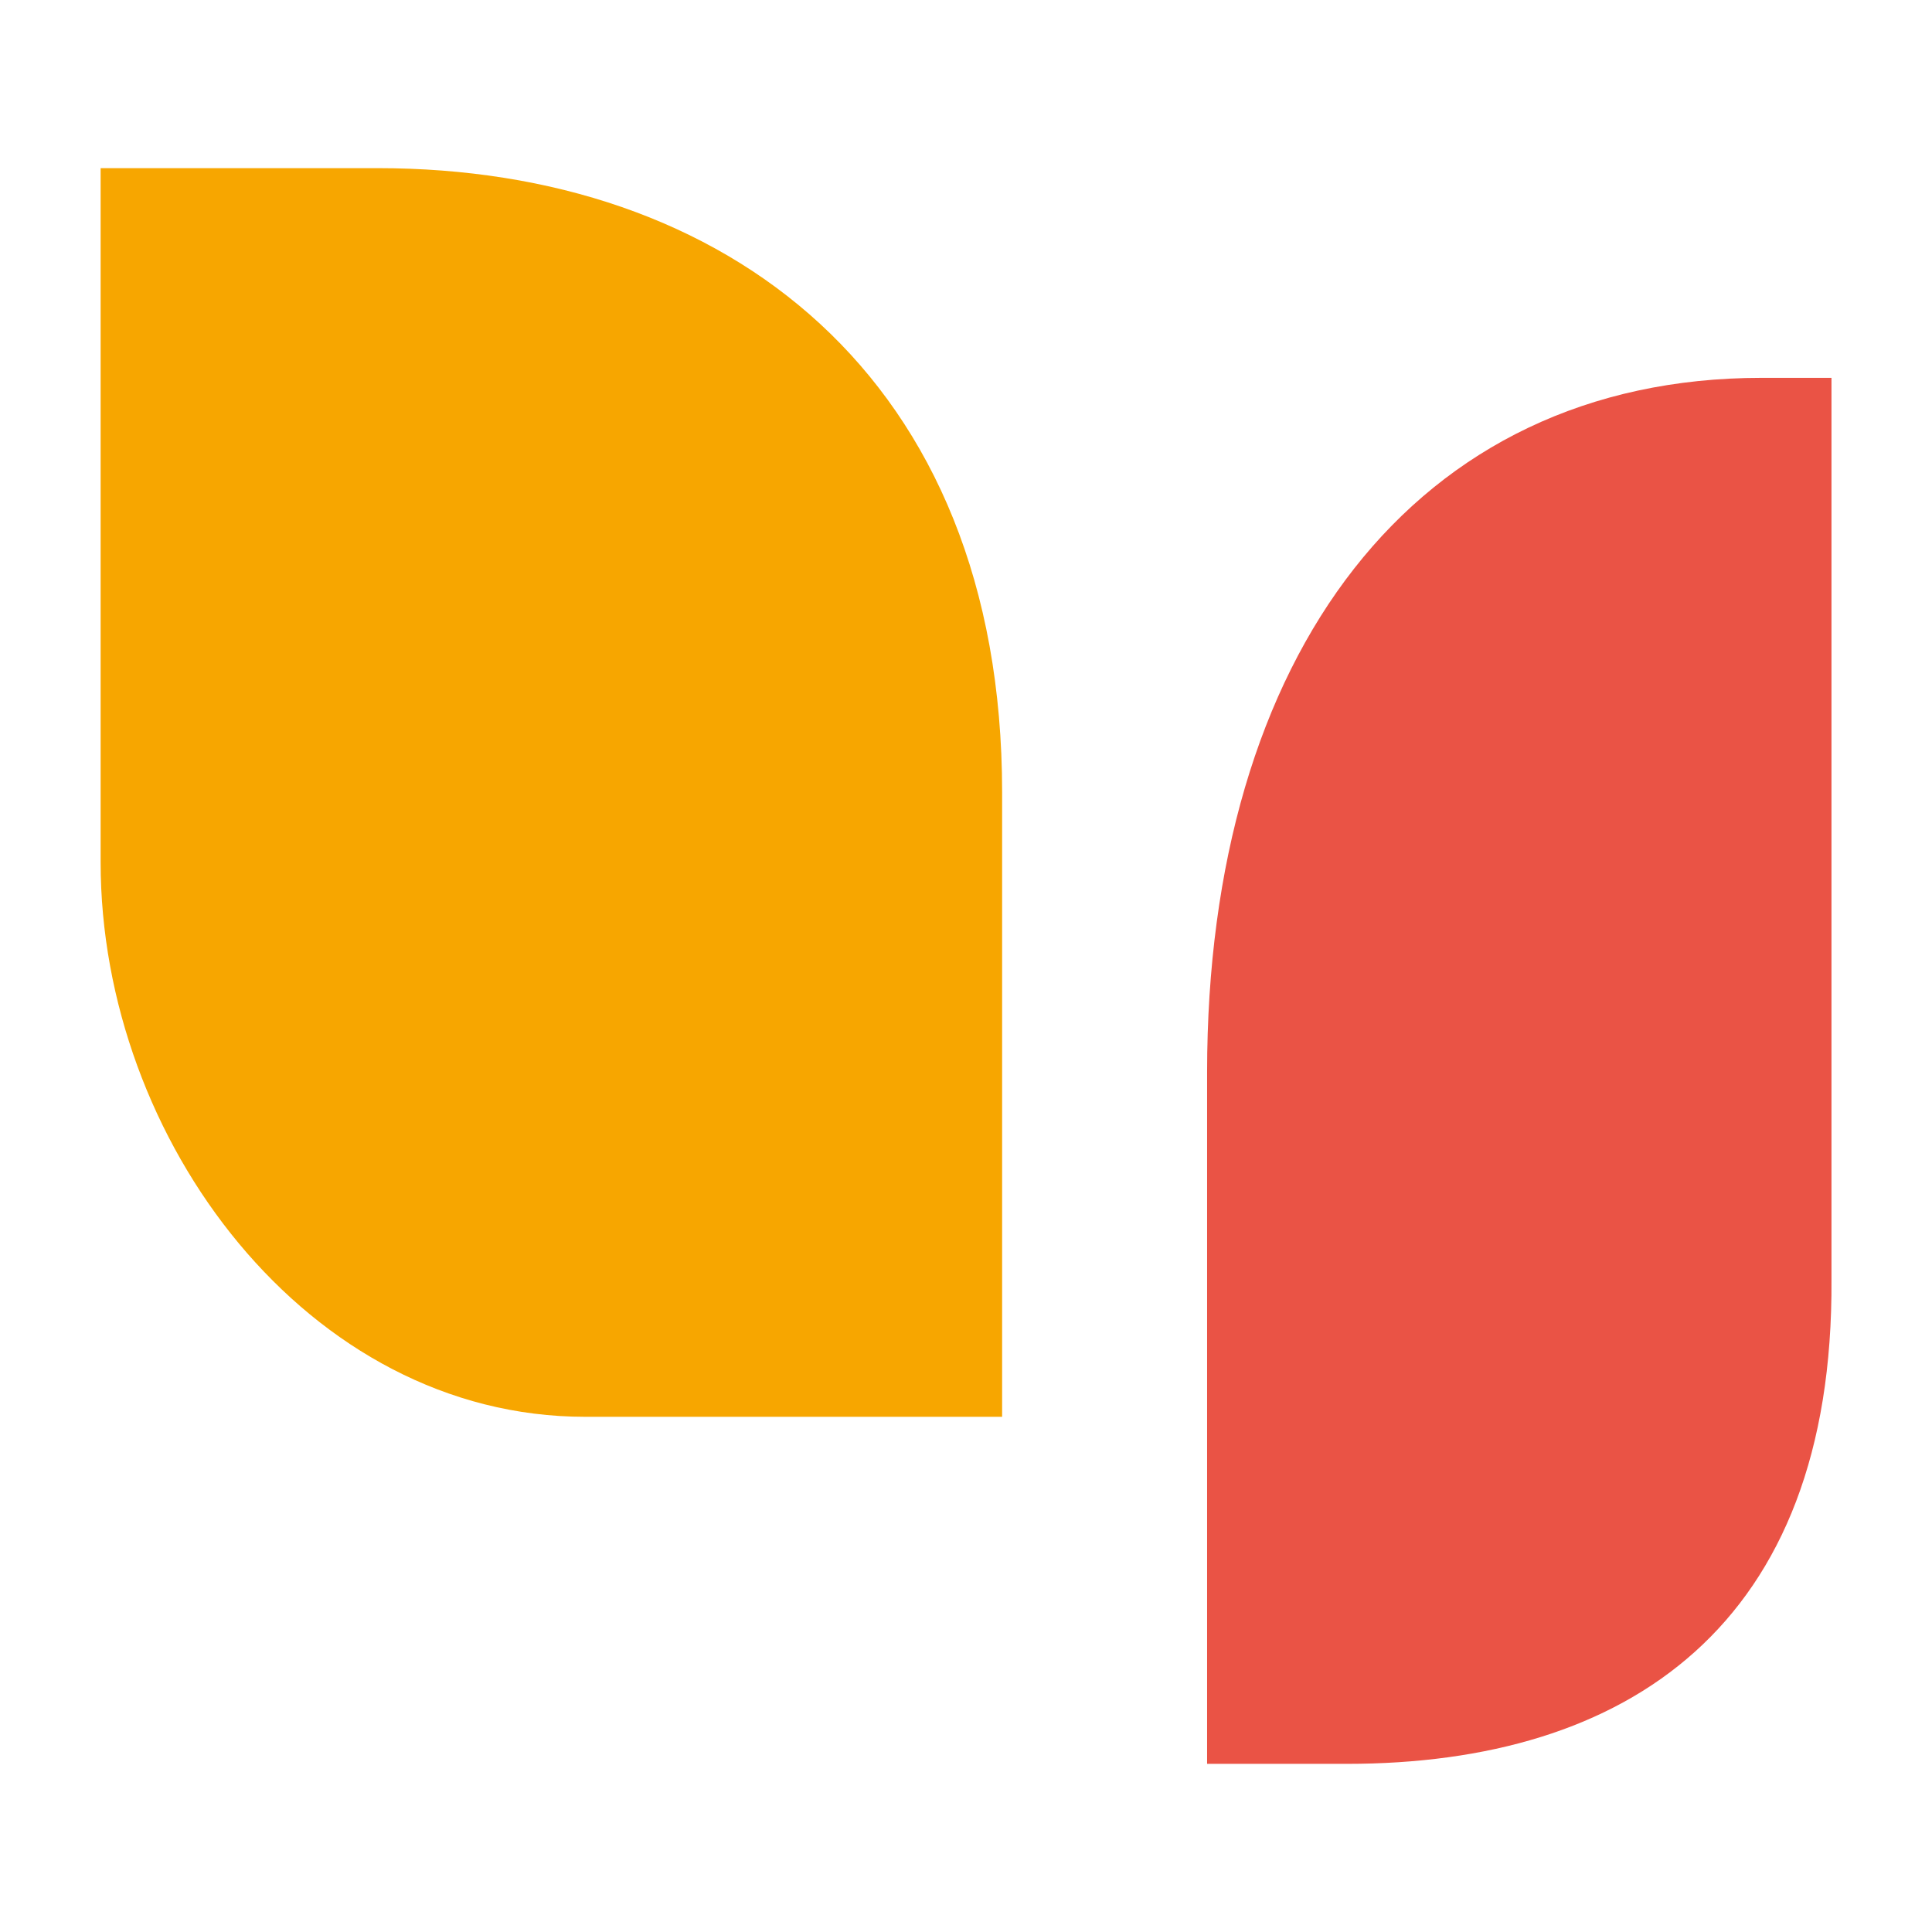
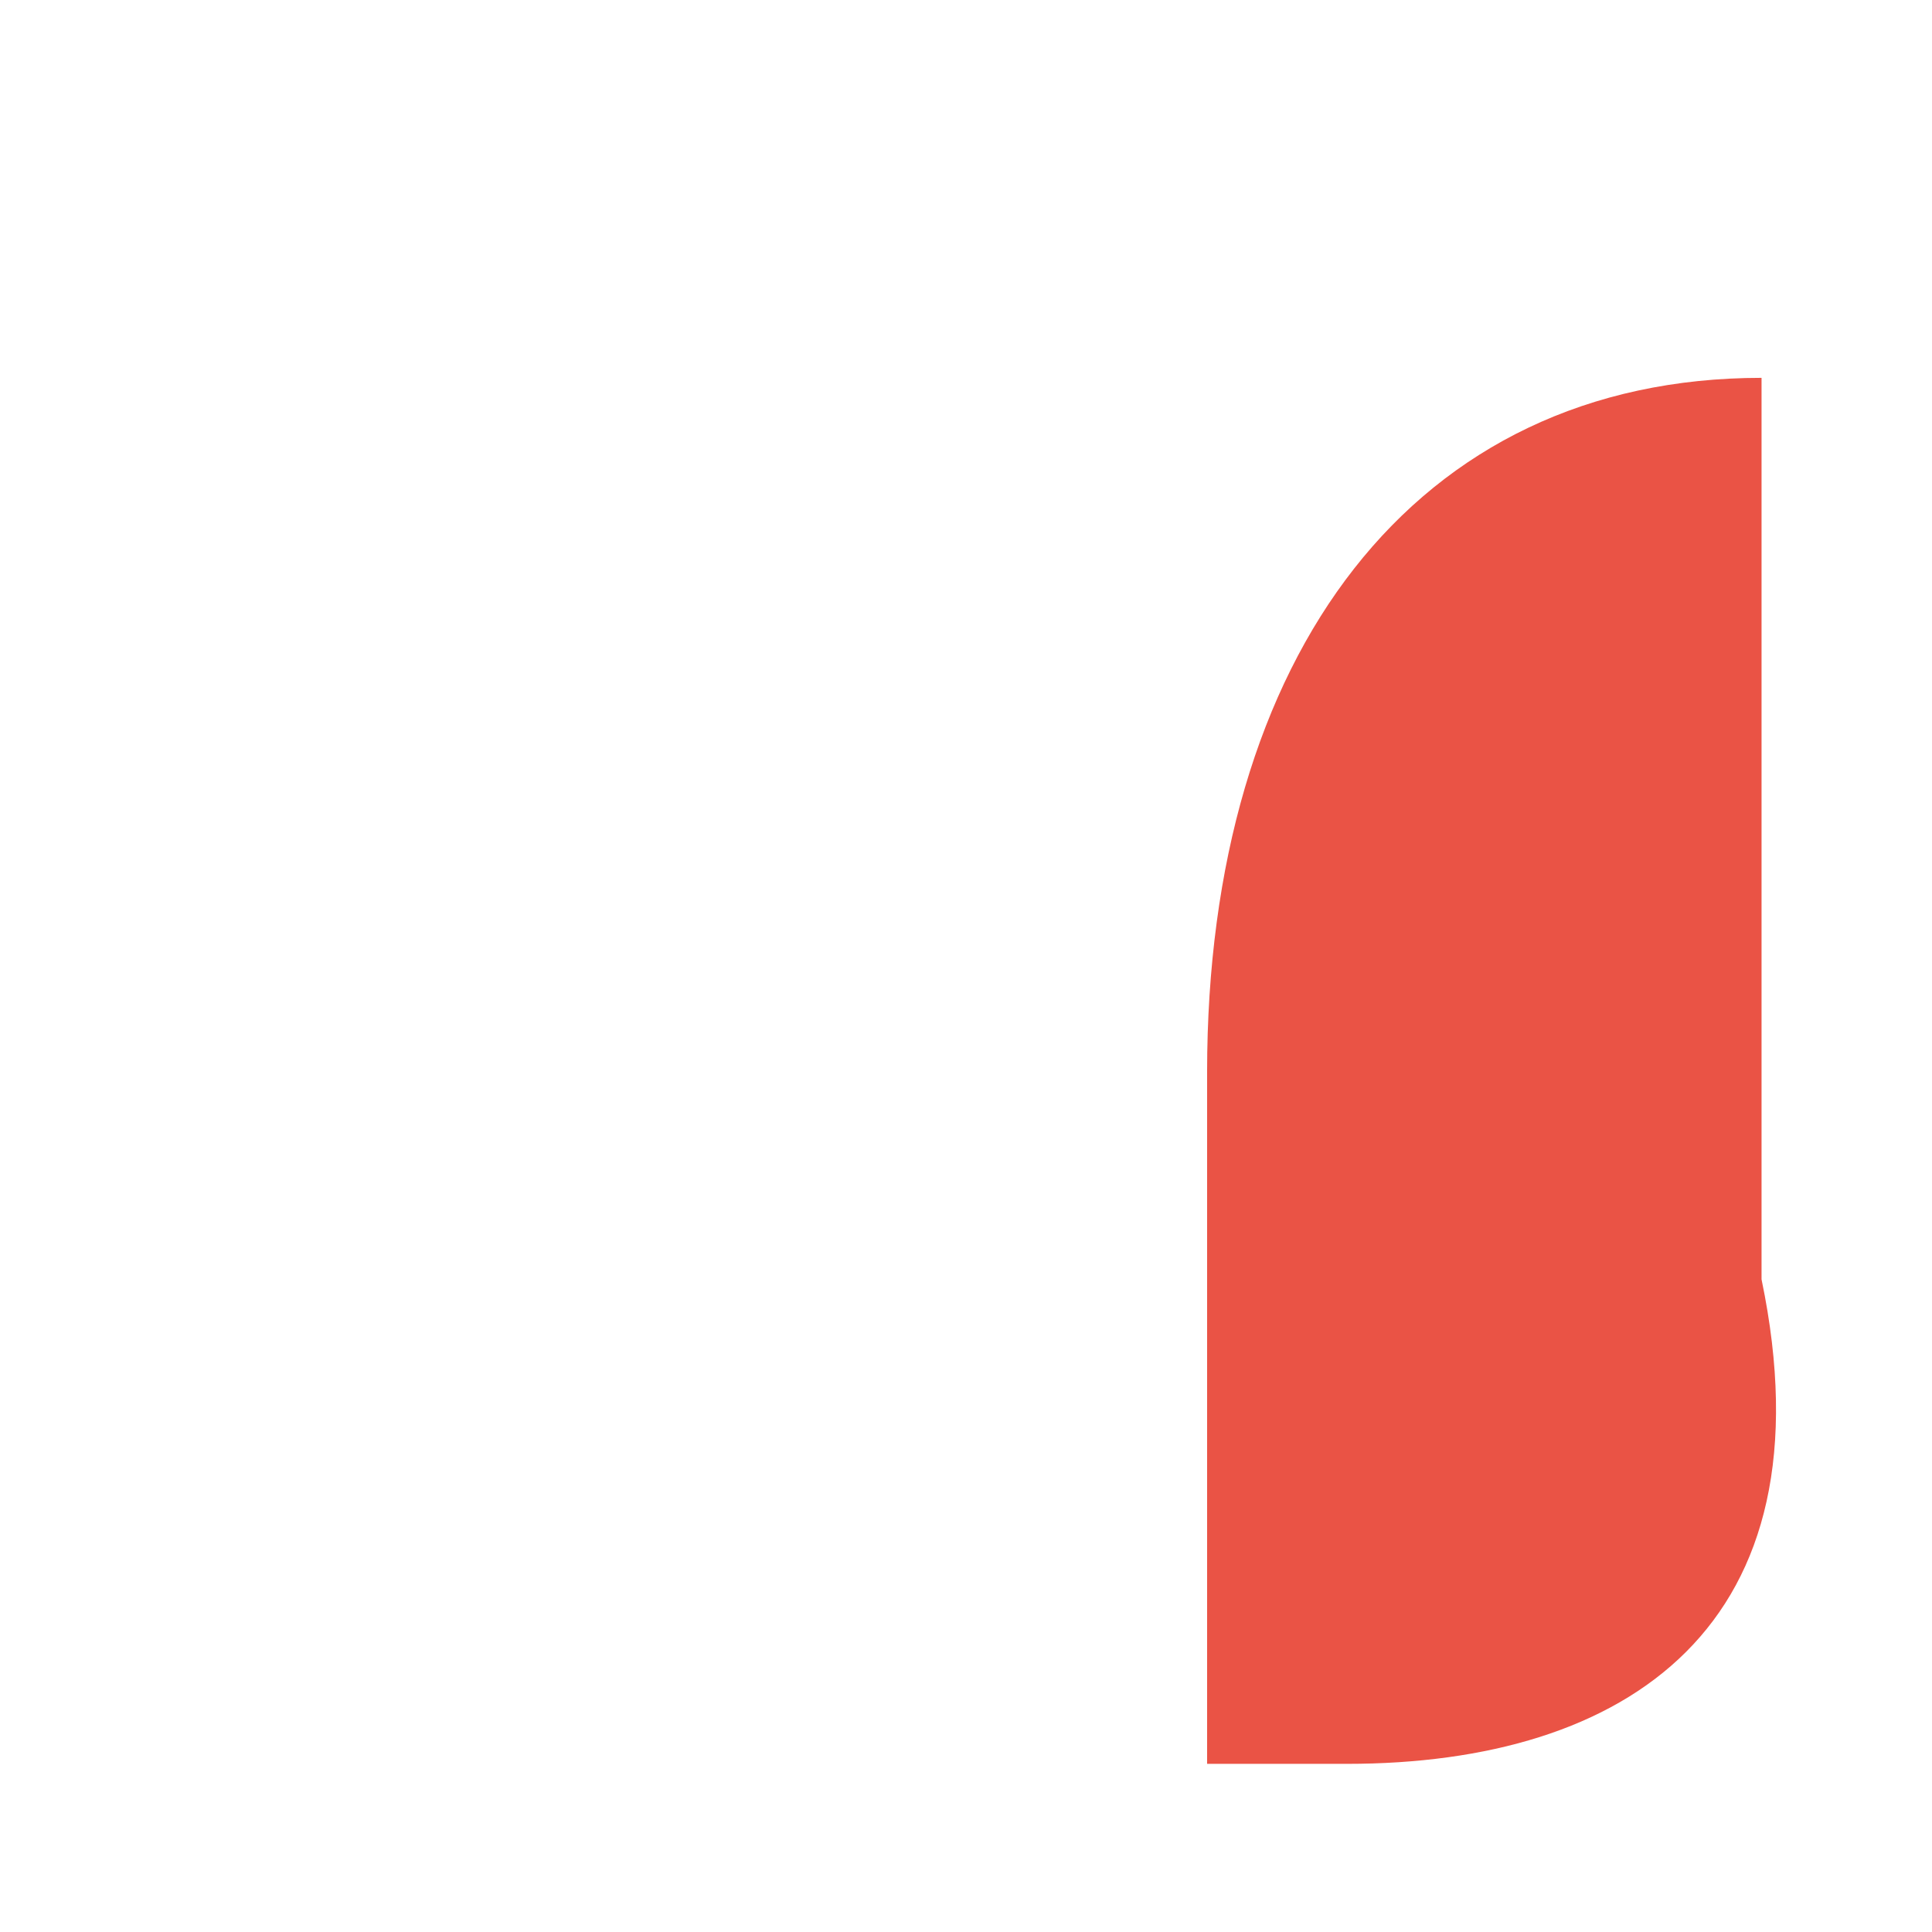
<svg xmlns="http://www.w3.org/2000/svg" viewBox="0 0 1920 1920">
  <style>@keyframes leftWing1 {80% {rotate:0deg;}90% {rotate:-10deg;}} @keyframes rightWing1 {80% {rotate:0deg;}90% {rotate:10deg;}} .logo-apui__feuille--gauche,.logo-apui__feuille--centre{animation-duration: 6s;animation-iteration-count: infinite;animation-play-state: running;} .logo-apui__feuille--gauche{animation-name: leftWing1;transform-origin: 50% 70%;} .logo-apui__feuille--centre{animation-name: rightWing1;transform-origin: 50% 80%;}</style>
-   <path class="logo-apui__feuille logo-apui__feuille--gauche" fill="#F7A600" d="M995.9,787.5c0-414.4-275.5-620.4-620.4-620.4H100V857c0,275.5,206,551,481.5,551h414.4V787.5z" />
-   <path class="logo-apui__feuille logo-apui__feuille--centre" fill="#EA5345" d="M1338.5,1752.9h-138.9v-687.5c0-414.4,206-689.9,551-689.9h69.5v895.9C1822.4,1616.4,1616.4,1752.9,1338.5,1752.9z" />
+   <path class="logo-apui__feuille logo-apui__feuille--centre" fill="#EA5345" d="M1338.5,1752.9h-138.9v-687.5c0-414.4,206-689.9,551-689.9v895.9C1822.4,1616.4,1616.4,1752.9,1338.5,1752.9z" />
</svg>